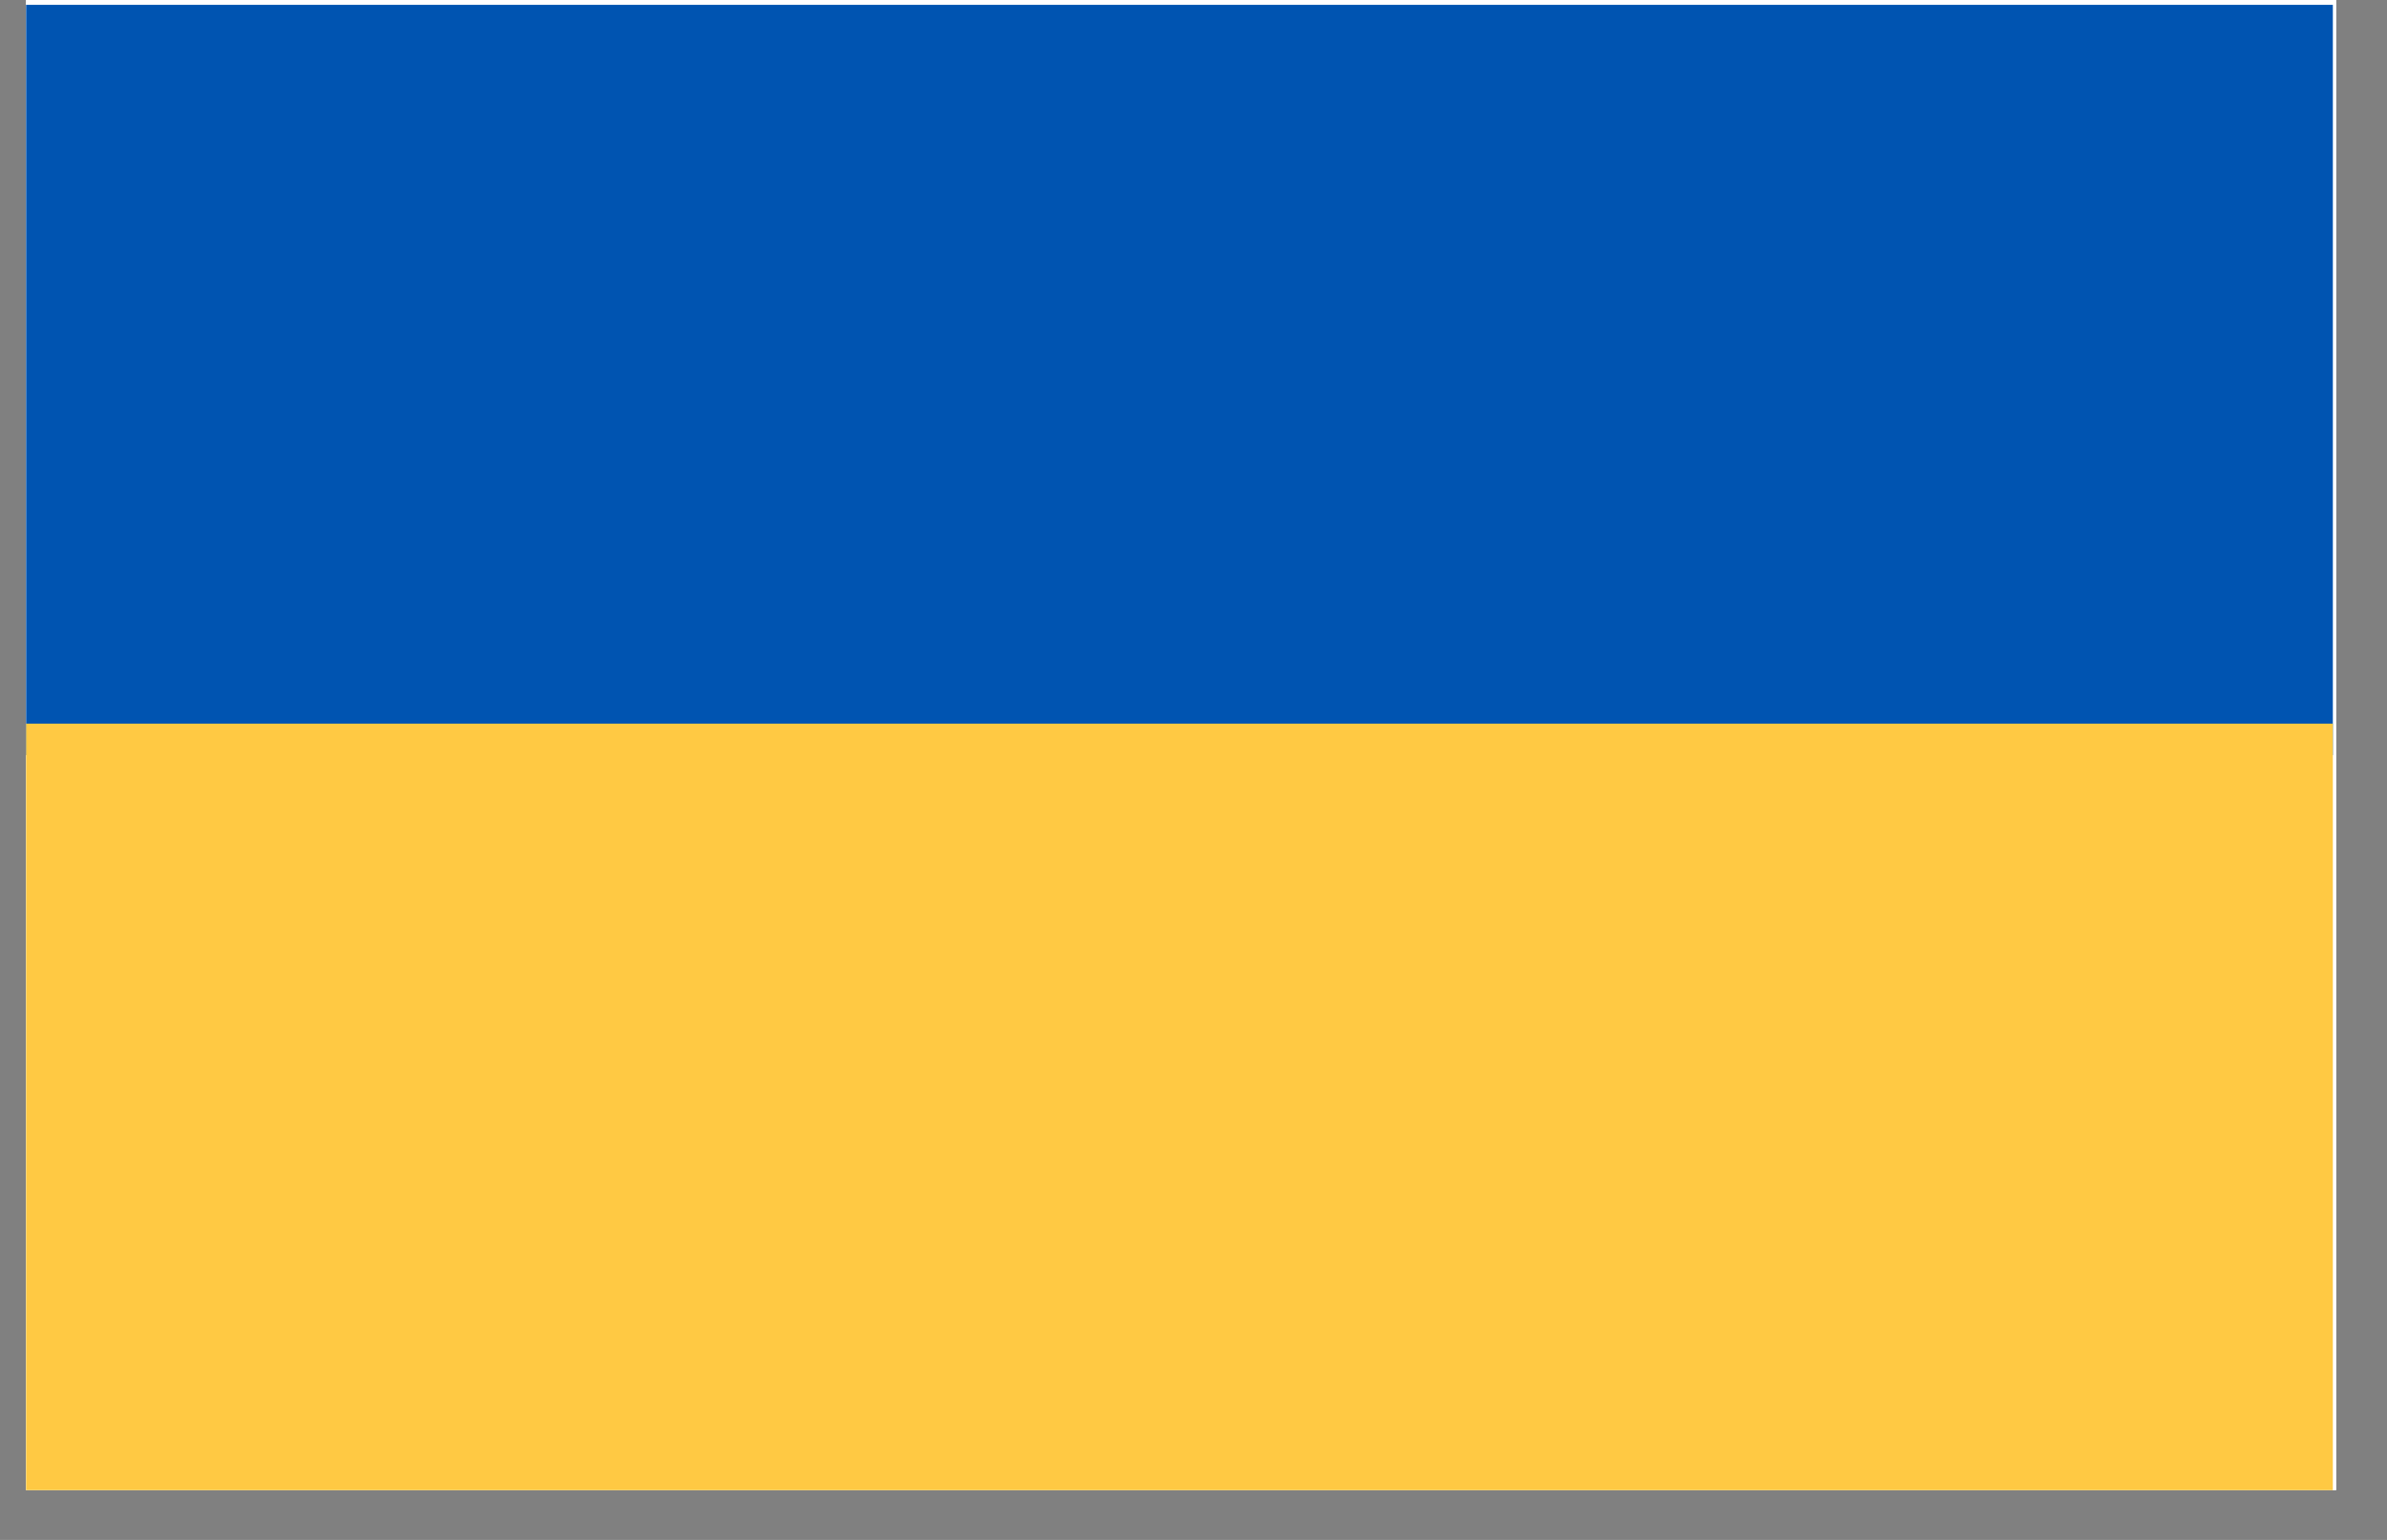
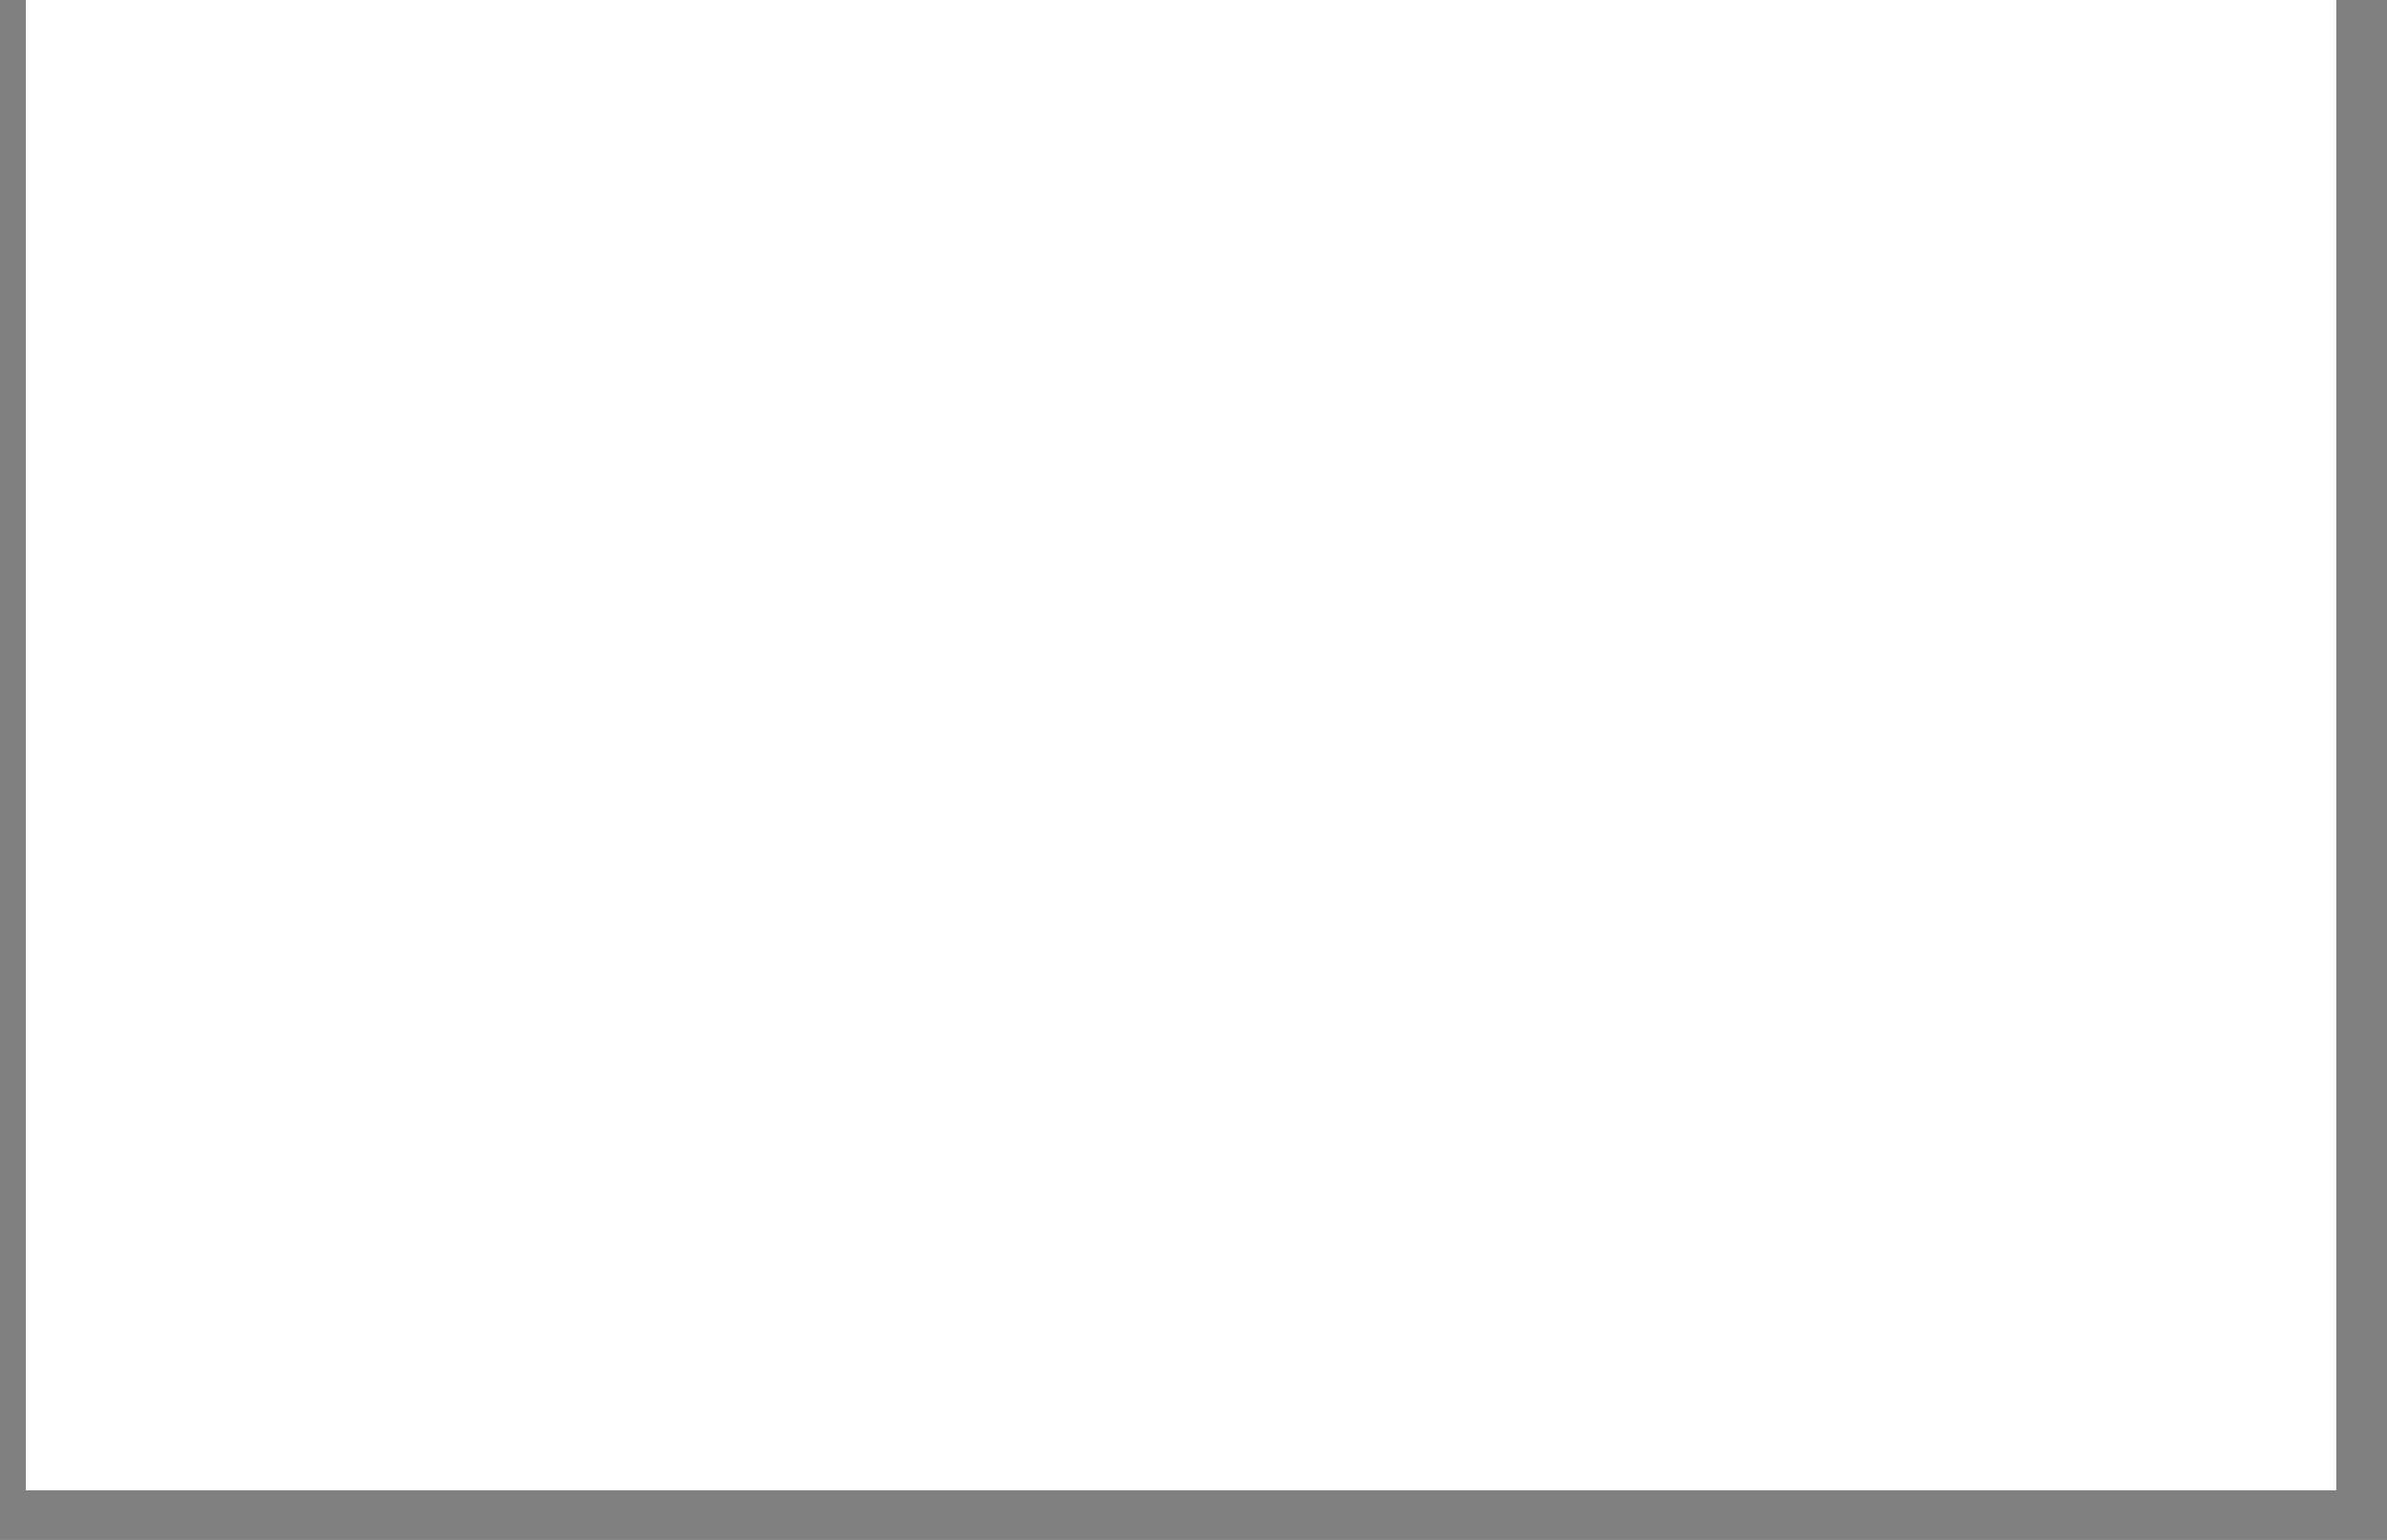
<svg xmlns="http://www.w3.org/2000/svg" width="62" zoomAndPan="magnify" viewBox="0 0 46.5 30" height="40" preserveAspectRatio="xMidYMid meet" version="1.0">
  <rect x="0" y="0" width="46.5" height="30" fill="#808080" stroke="none" />
  <defs>
    <clipPath id="e84f36456a">
      <path d="M 0.508 0 L 45.508 0 L 45.508 29.031 L 0.508 29.031 Z M 0.508 0 " clip-rule="nonzero" />
    </clipPath>
    <clipPath id="3554b03244">
-       <path d="M 0.508 0 L 45.508 0 L 45.508 15 L 0.508 15 Z M 0.508 0 " clip-rule="nonzero" />
+       <path d="M 0.508 0 L 45.508 0 L 45.508 15 L 0.508 15 Z " clip-rule="nonzero" />
    </clipPath>
    <clipPath id="2da888f0fc">
      <path d="M 0.508 14 L 45.508 14 L 45.508 29.031 L 0.508 29.031 Z M 0.508 14 " clip-rule="nonzero" />
    </clipPath>
  </defs>
  <g clip-path="url(#e84f36456a)">
    <path fill="#ffffff" d="M 0.508 0 L 45.508 0 L 45.508 29.031 L 0.508 29.031 Z M 0.508 0 " fill-opacity="1" fill-rule="nonzero" />
    <path fill="#ffffff" d="M 0.508 0 L 45.508 0 L 45.508 29.031 L 0.508 29.031 Z M 0.508 0 " fill-opacity="1" fill-rule="nonzero" />
  </g>
  <g clip-path="url(#3554b03244)">
-     <path fill="#0054b1" d="M -0.293 0.094 L 45.445 0.094 L 45.445 14.711 L -0.293 14.711 Z M -0.293 0.094 " fill-opacity="1" fill-rule="nonzero" />
-   </g>
+     </g>
  <g clip-path="url(#2da888f0fc)">
-     <path fill="#ffc943" d="M -0.293 14.098 L 45.445 14.098 L 45.445 29.328 L -0.293 29.328 Z M -0.293 14.098 " fill-opacity="1" fill-rule="nonzero" />
-   </g>
+     </g>
</svg>